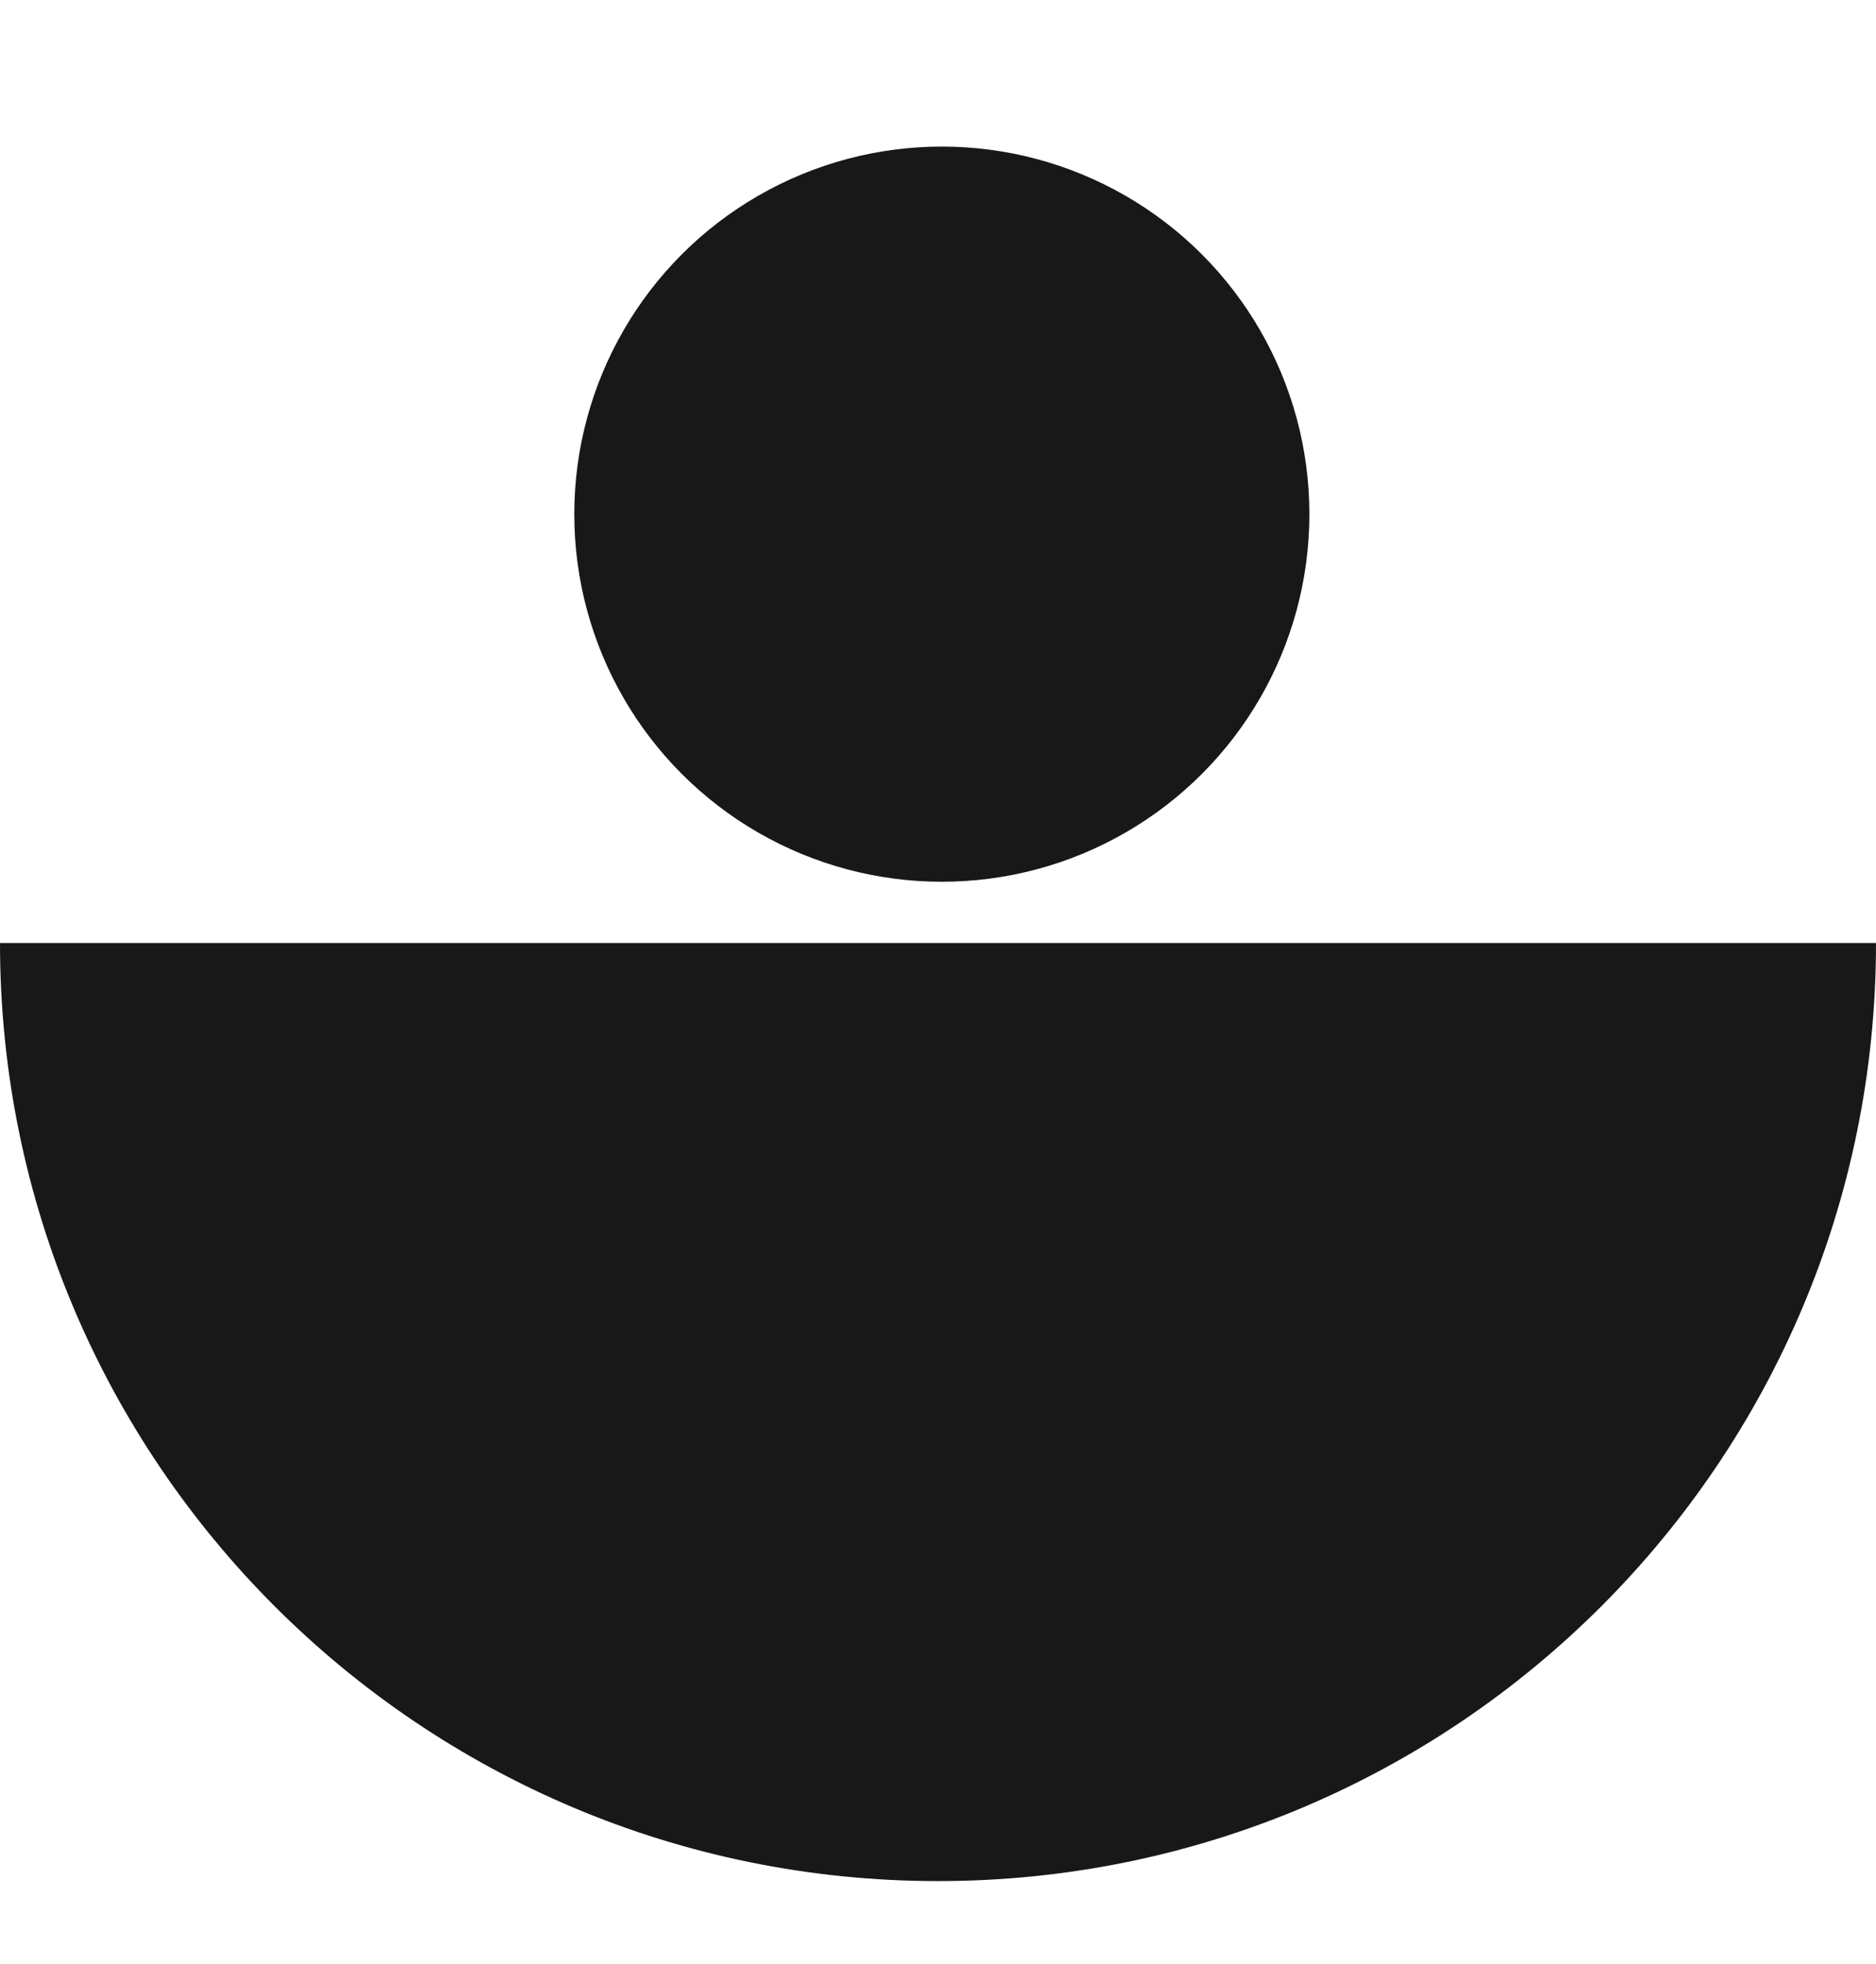
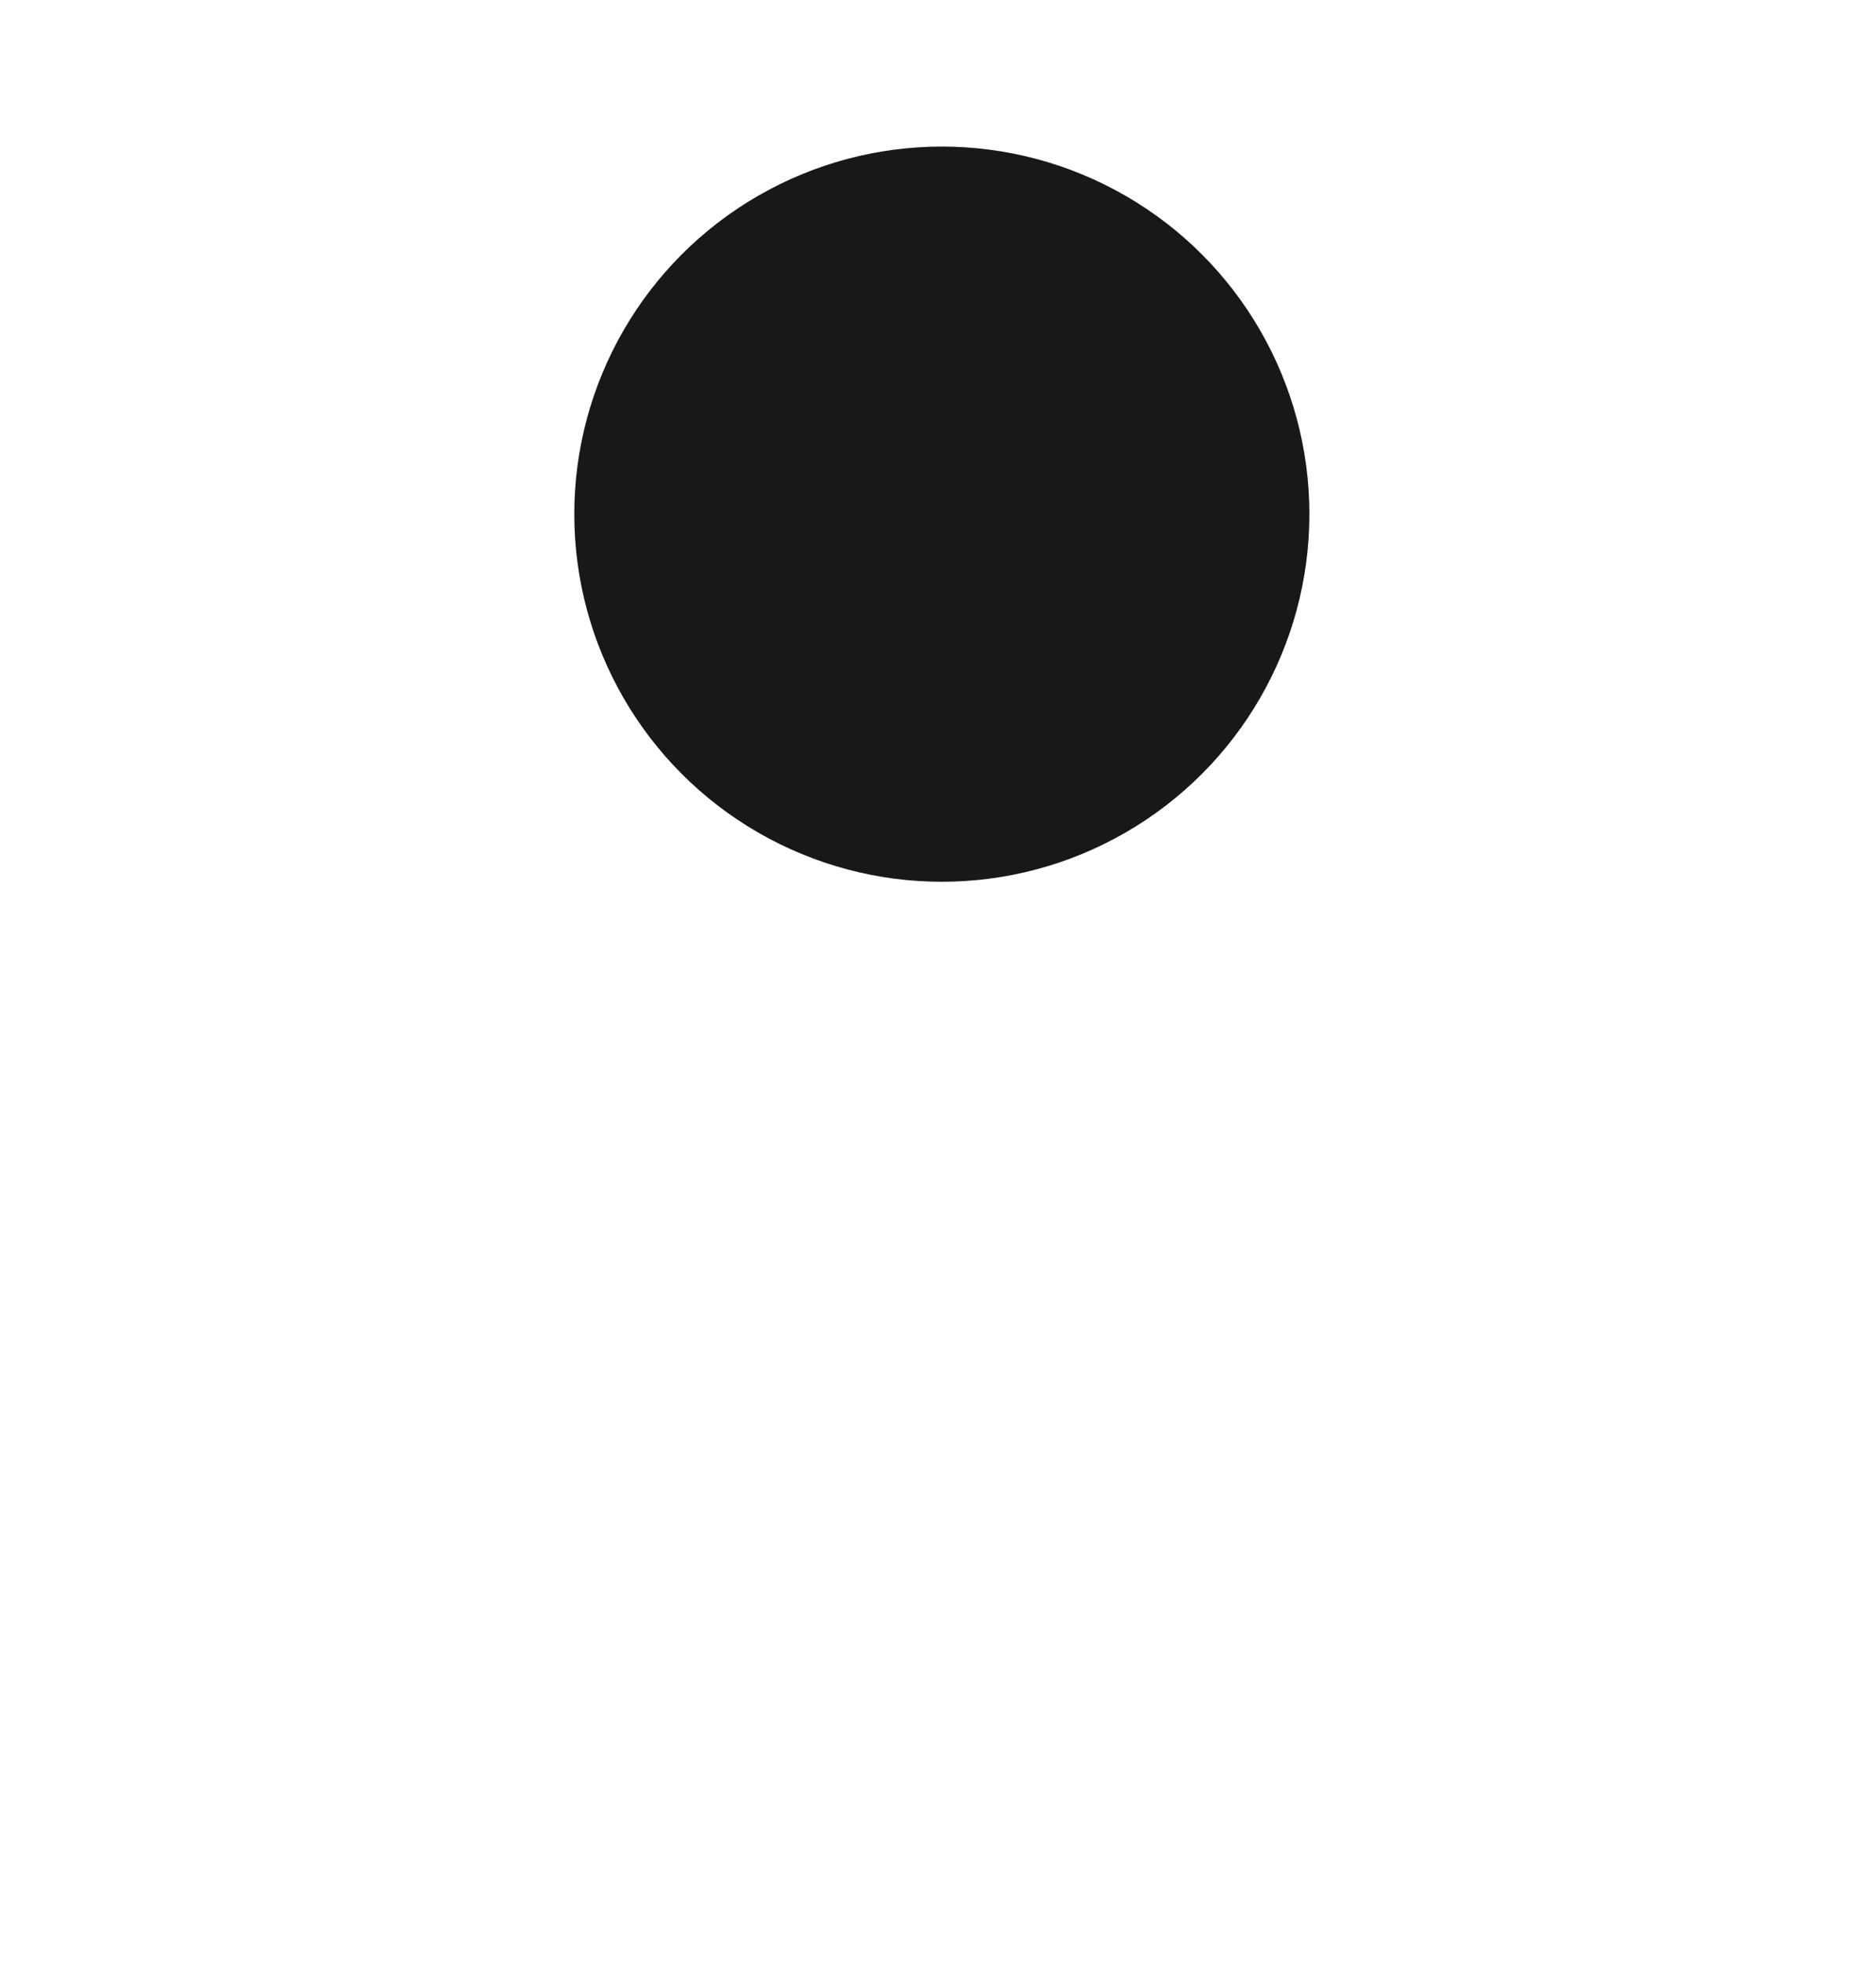
<svg xmlns="http://www.w3.org/2000/svg" width="64" height="67" viewBox="0 0 64 67" fill="none">
  <g filter="url(#filter0_d)">
    <circle cx="32.131" cy="14.539" r="12.539" fill="#181818" />
-     <path fill-rule="evenodd" clip-rule="evenodd" d="M32 61.167C49.673 61.167 64 46.841 64 29.168H0C0 46.841 14.327 61.167 32 61.167Z" fill="#181818" />
  </g>
  <defs>
    <filter id="filter0_d" x="0" y="0" width="64" height="67" filterUnits="userSpaceOnUse" color-interpolation-filters="sRGB">
      <feFlood flood-opacity="0" result="BackgroundImageFix" />
      <feColorMatrix in="SourceAlpha" type="matrix" values="0 0 0 0 0 0 0 0 0 0 0 0 0 0 0 0 0 0 127 0" />
      <feOffset dy="3" />
      <feColorMatrix type="matrix" values="0 0 0 0 0.267 0 0 0 0 0.322 0 0 0 0 0.996 0 0 0 1 0" />
      <feBlend mode="normal" in2="BackgroundImageFix" result="effect1_dropShadow" />
      <feBlend mode="normal" in="SourceGraphic" in2="effect1_dropShadow" result="shape" />
    </filter>
  </defs>
</svg>